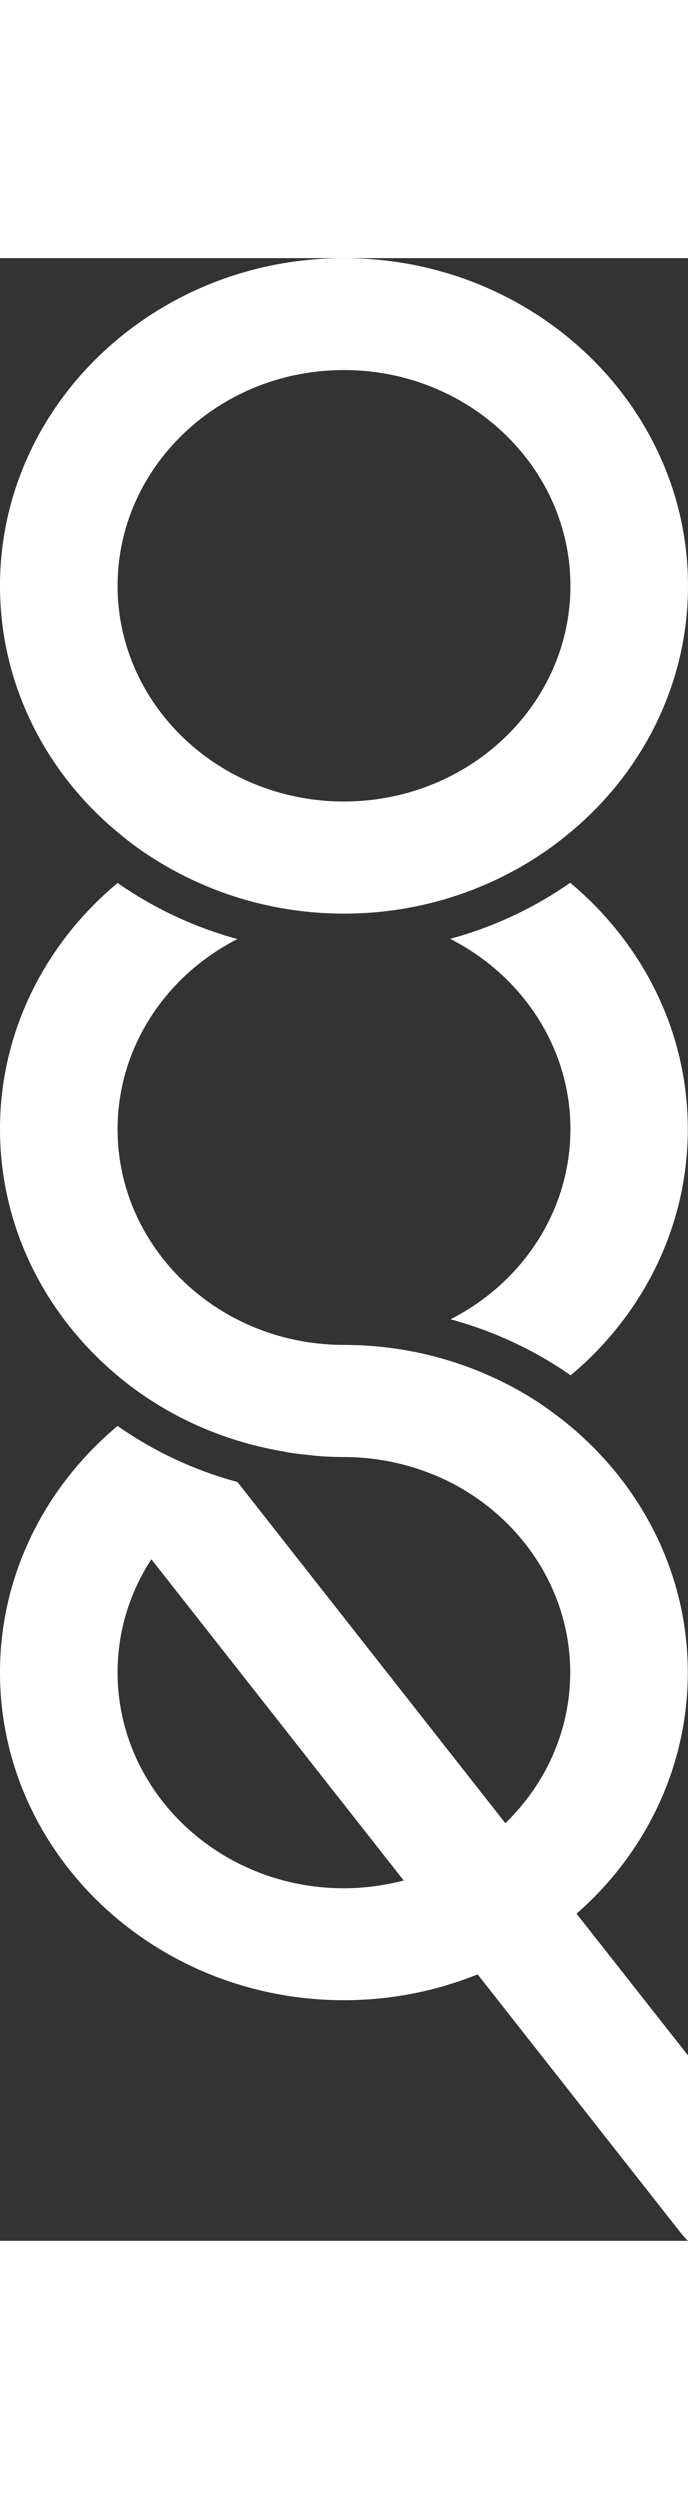
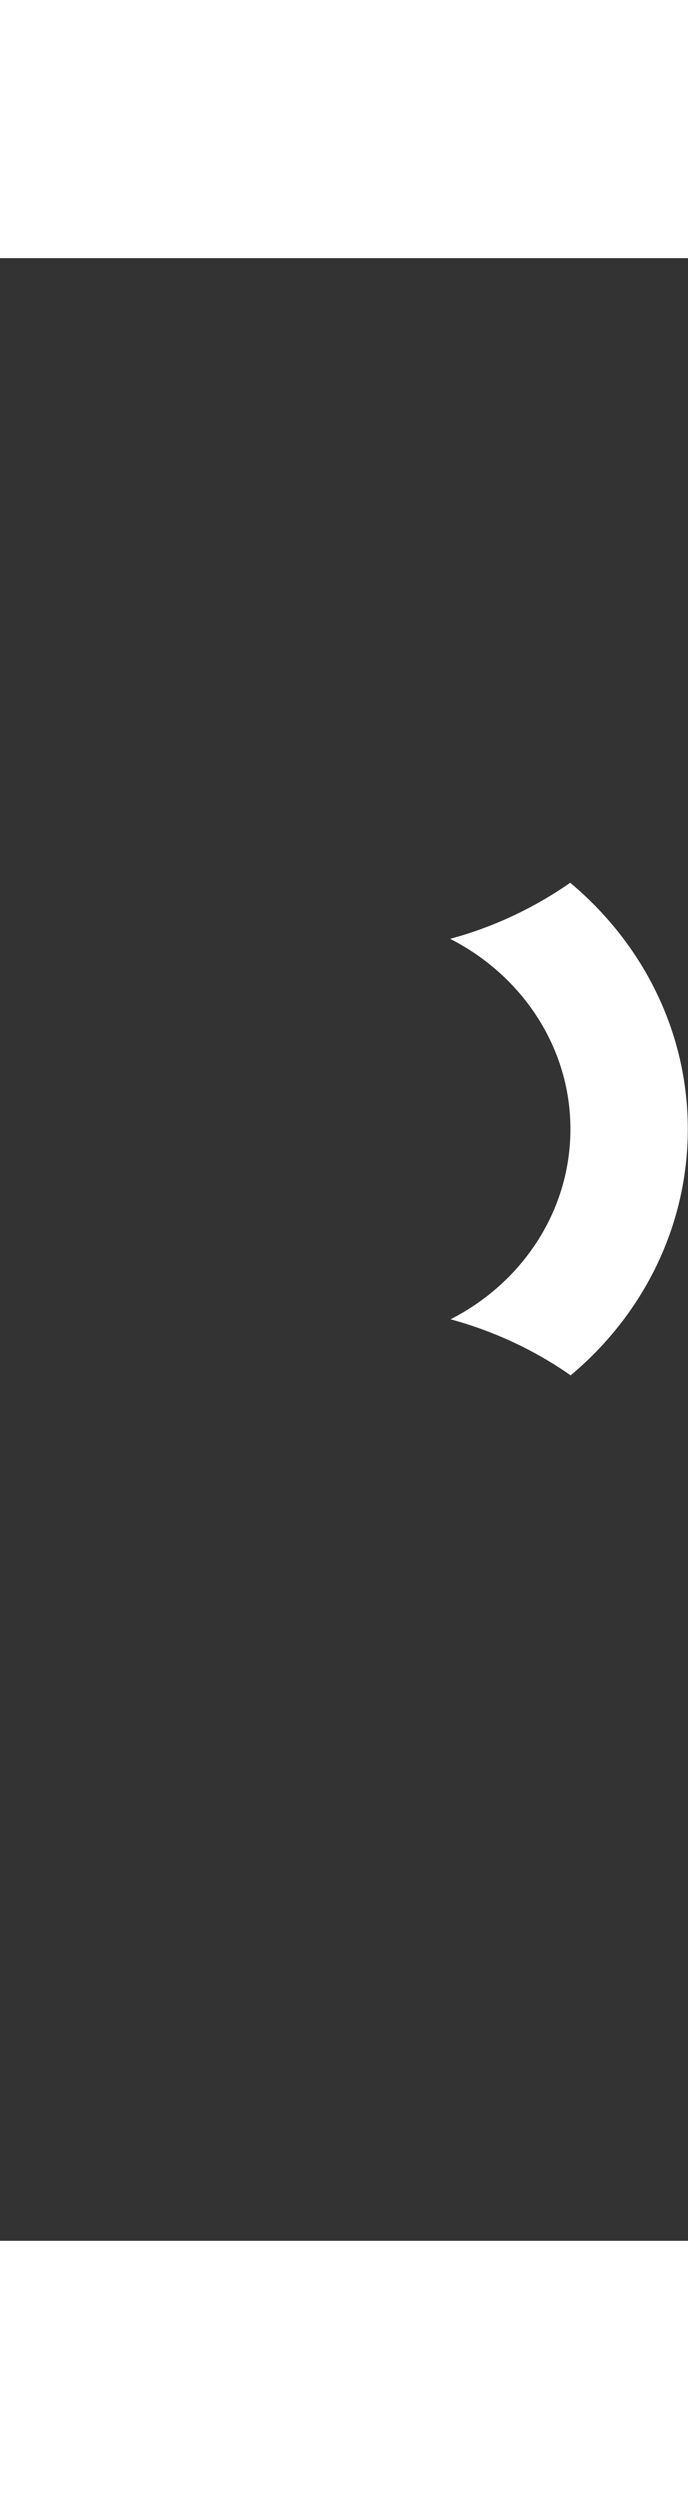
<svg xmlns="http://www.w3.org/2000/svg" version="1.1" id="Calque_1" x="0px" y="0px" viewBox="0 0 327.7 944.3" style="enable-background:new 0 0 327.7 944.3;" xml:space="preserve" width="260">
  <rect x="0" y="0" width="327.7" height="944.3" fill="#333333" stroke="none" />
  <style type="text/css">
	.st0{fill:#FFFFFF;}
</style>
  <g>
    <path class="st0" d="M271.7,414.8c0,39.2-23.1,73.3-57.1,90.6c20.9,5.7,40.2,14.8,57.2,26.7c34.3-28.7,55.8-70.7,55.8-117.3   c0-46.7-21.7-88.6-56-117.3c-17.1,11.9-36.4,21.1-57.2,26.7C248.4,341.5,271.7,375.6,271.7,414.8z" />
-     <path class="st0" d="M113,505.5c-33.9-17.3-57-51.5-57-90.6s23.1-73.3,57.1-90.6c-20.7-5.6-40-14.8-57.1-26.7   C21.7,326.2,0,368.2,0,414.8c0,46.7,21.6,88.6,55.8,117.3c5.2,4.4,10.6,8.4,16.4,12.1c18.8,12.1,40.4,20.5,63.7,24.3v0.1   c0.4,0.1,0.8,0.1,1.3,0.2c3.2,0.5,6.4,0.9,9.6,1.2c1.1,0.1,2.3,0.3,3.4,0.4c4.5,0.4,9,0.6,13.5,0.6c18.2,0,35.6,4.4,50.7,12   c34,17.3,57.2,51.5,57.2,90.6c0,27.9-11.8,53.3-30.9,71.8L113.1,582.9c0,0,0,0,0,0c-20.7-5.6-40-14.7-57.1-26.7   C21.7,584.9,0,626.9,0,673.6c0,86.1,73.5,156.1,163.8,156.1c22.6,0,44.1-4.4,63.7-12.3l96.9,123.3c1.1,1.3,2.1,2.5,3.3,3.6V856   l-53.1-67.5c32.6-28.5,53-69.5,53-114.9c0-46.7-21.7-88.6-56-117.3c-5.2-4.3-10.6-8.3-16.2-12c-26.2-16.8-57.8-26.7-91.7-26.7   C145.4,517.6,128.1,513.2,113,505.5z M163.8,776.4C104.3,776.4,56,730.2,56,673.6c0-19.8,5.9-38.3,16.1-53.9l120.2,153   C183.2,775,173.6,776.4,163.8,776.4z" />
-     <path class="st0" d="M0,156.1c0,46.7,21.7,88.8,56,117.3c5.2,4.4,10.6,8.4,16.4,12.1c26.2,16.8,57.7,26.7,91.4,26.7   c33.9,0,65.4-9.9,91.5-26.7c5.7-3.7,11.2-7.7,16.4-12.1c34.3-28.5,56-70.7,56-117.3C327.7,70,254.2,0,163.8,0C73.5,0,0,70,0,156.1z    M271.7,156.1c0,39.2-23.1,73.3-57.1,90.6c-15.1,7.7-32.5,12.1-50.8,12.1c-18.3,0-35.7-4.4-50.8-12.1c-33.9-17.3-57-51.5-57-90.6   c0-56.7,48.3-102.8,107.8-102.8C223.3,53.3,271.7,99.4,271.7,156.1z" />
  </g>
</svg>